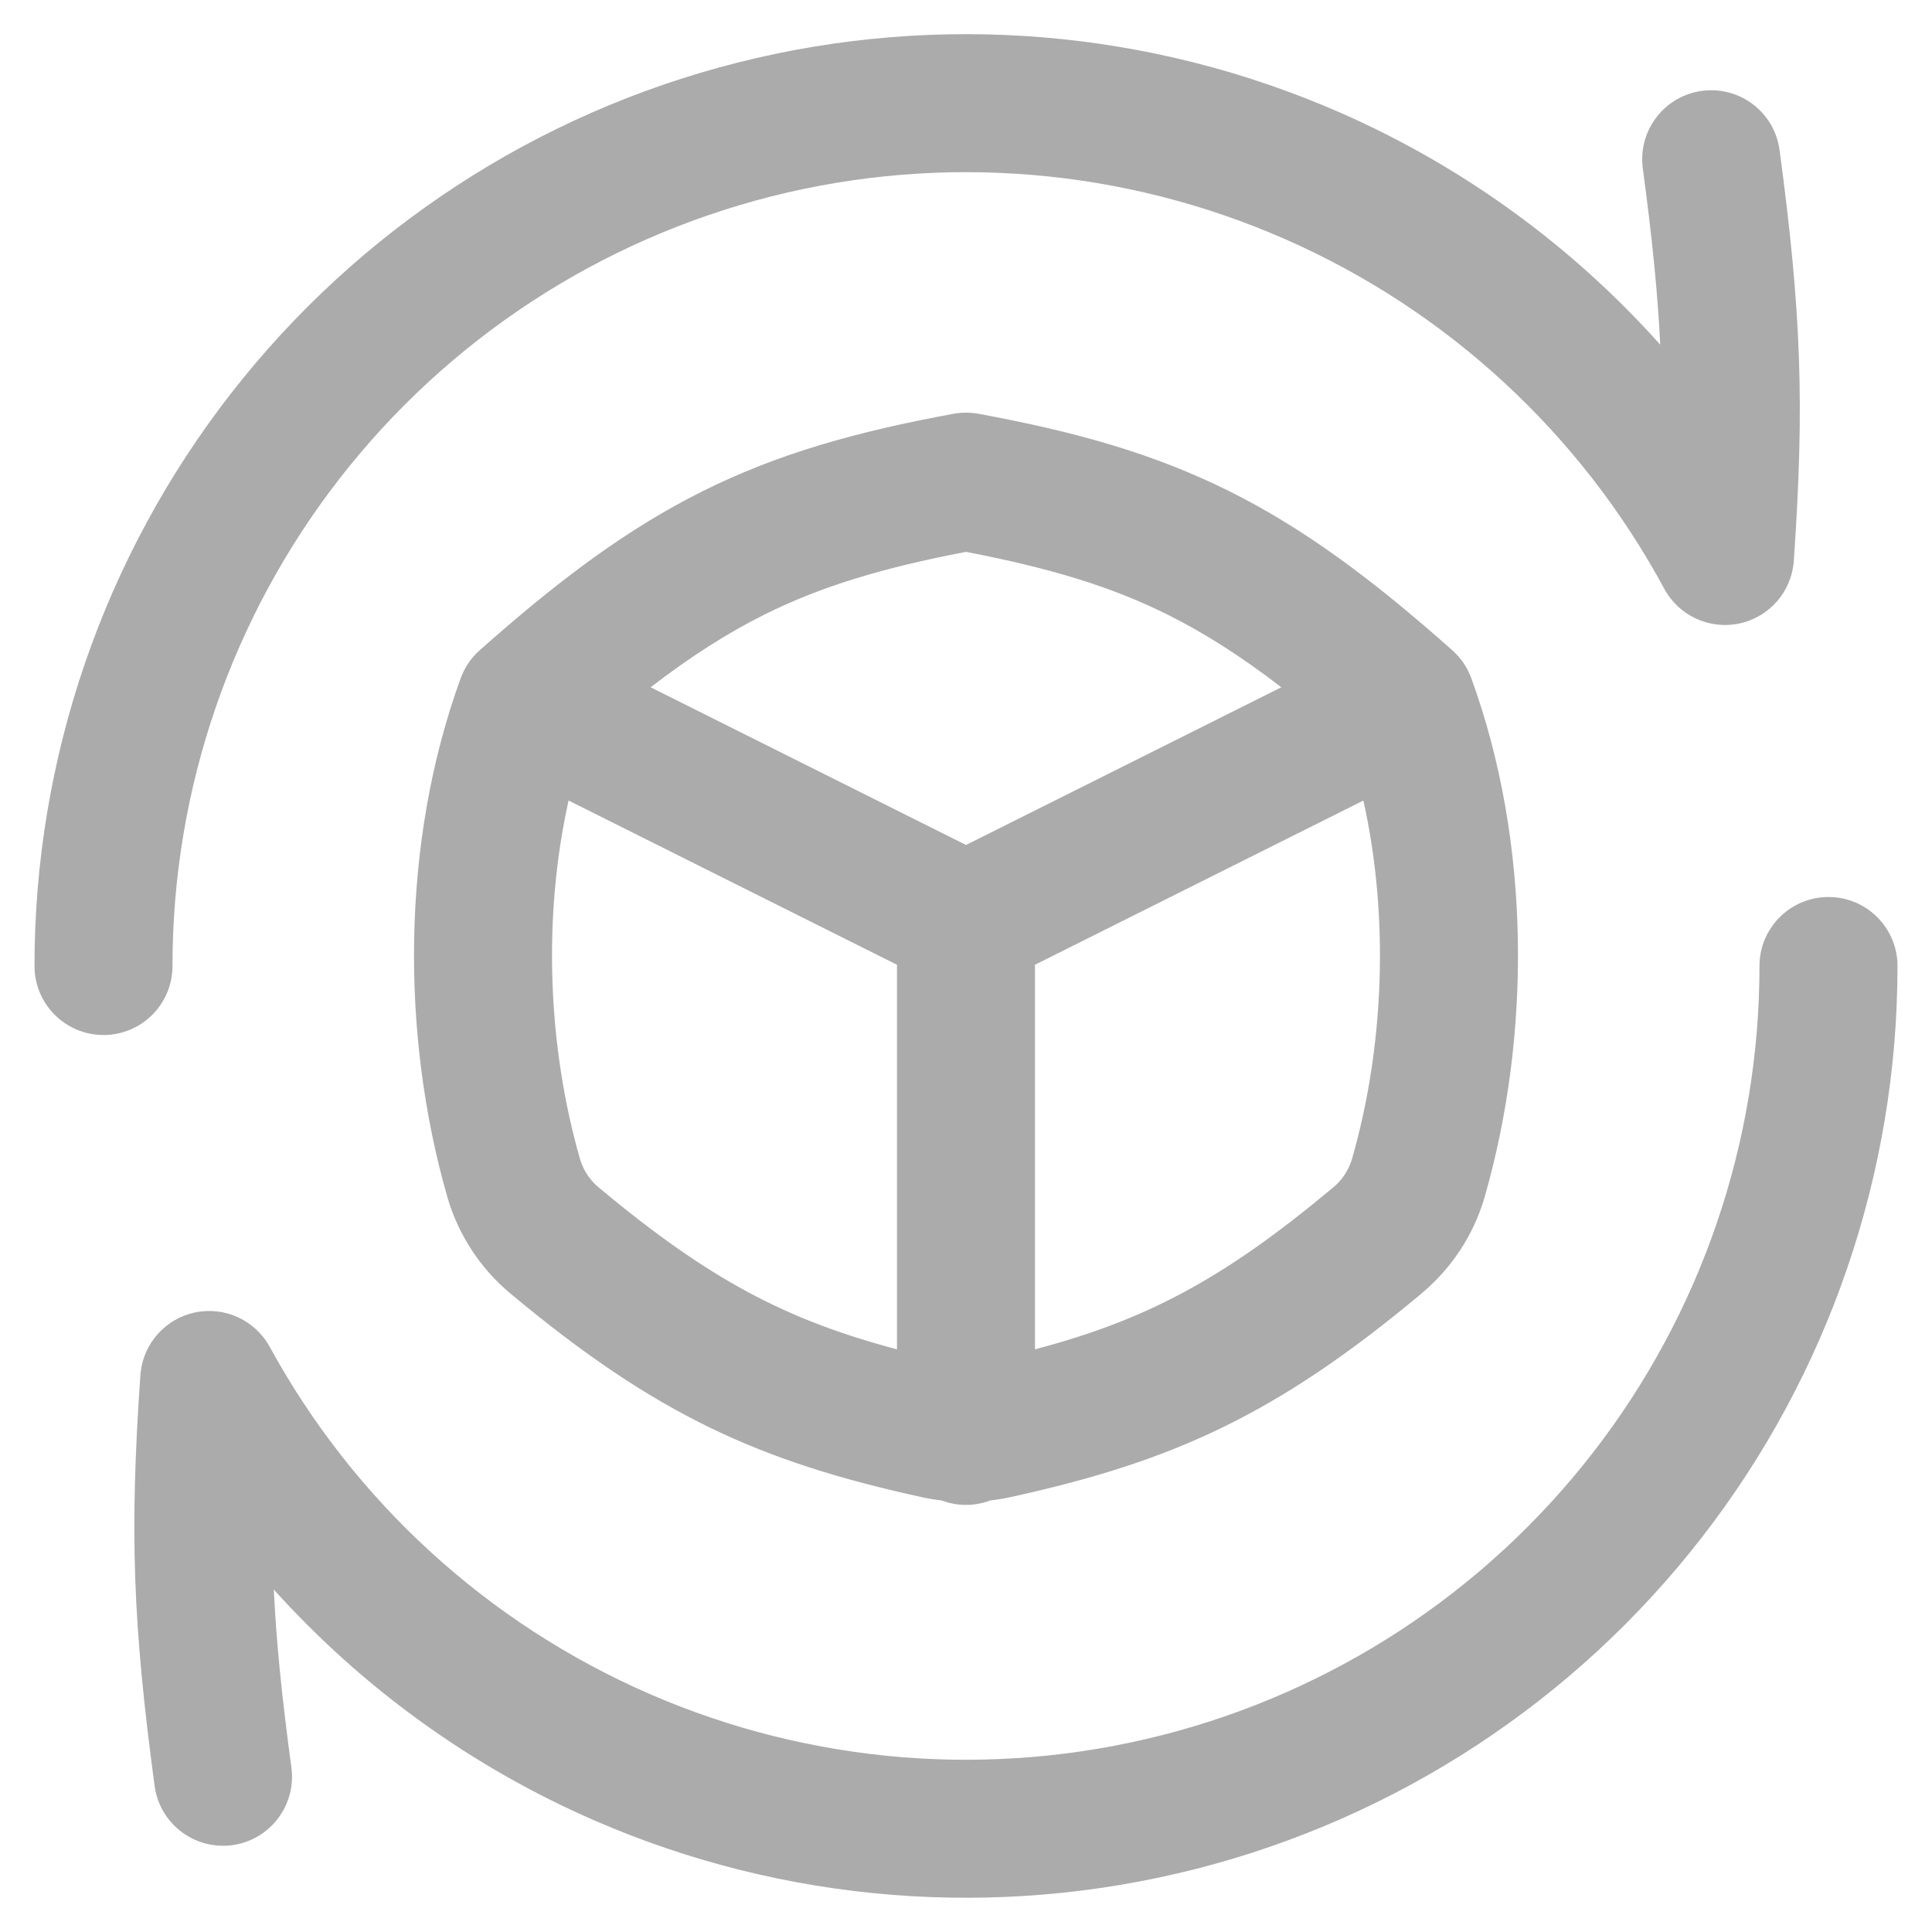
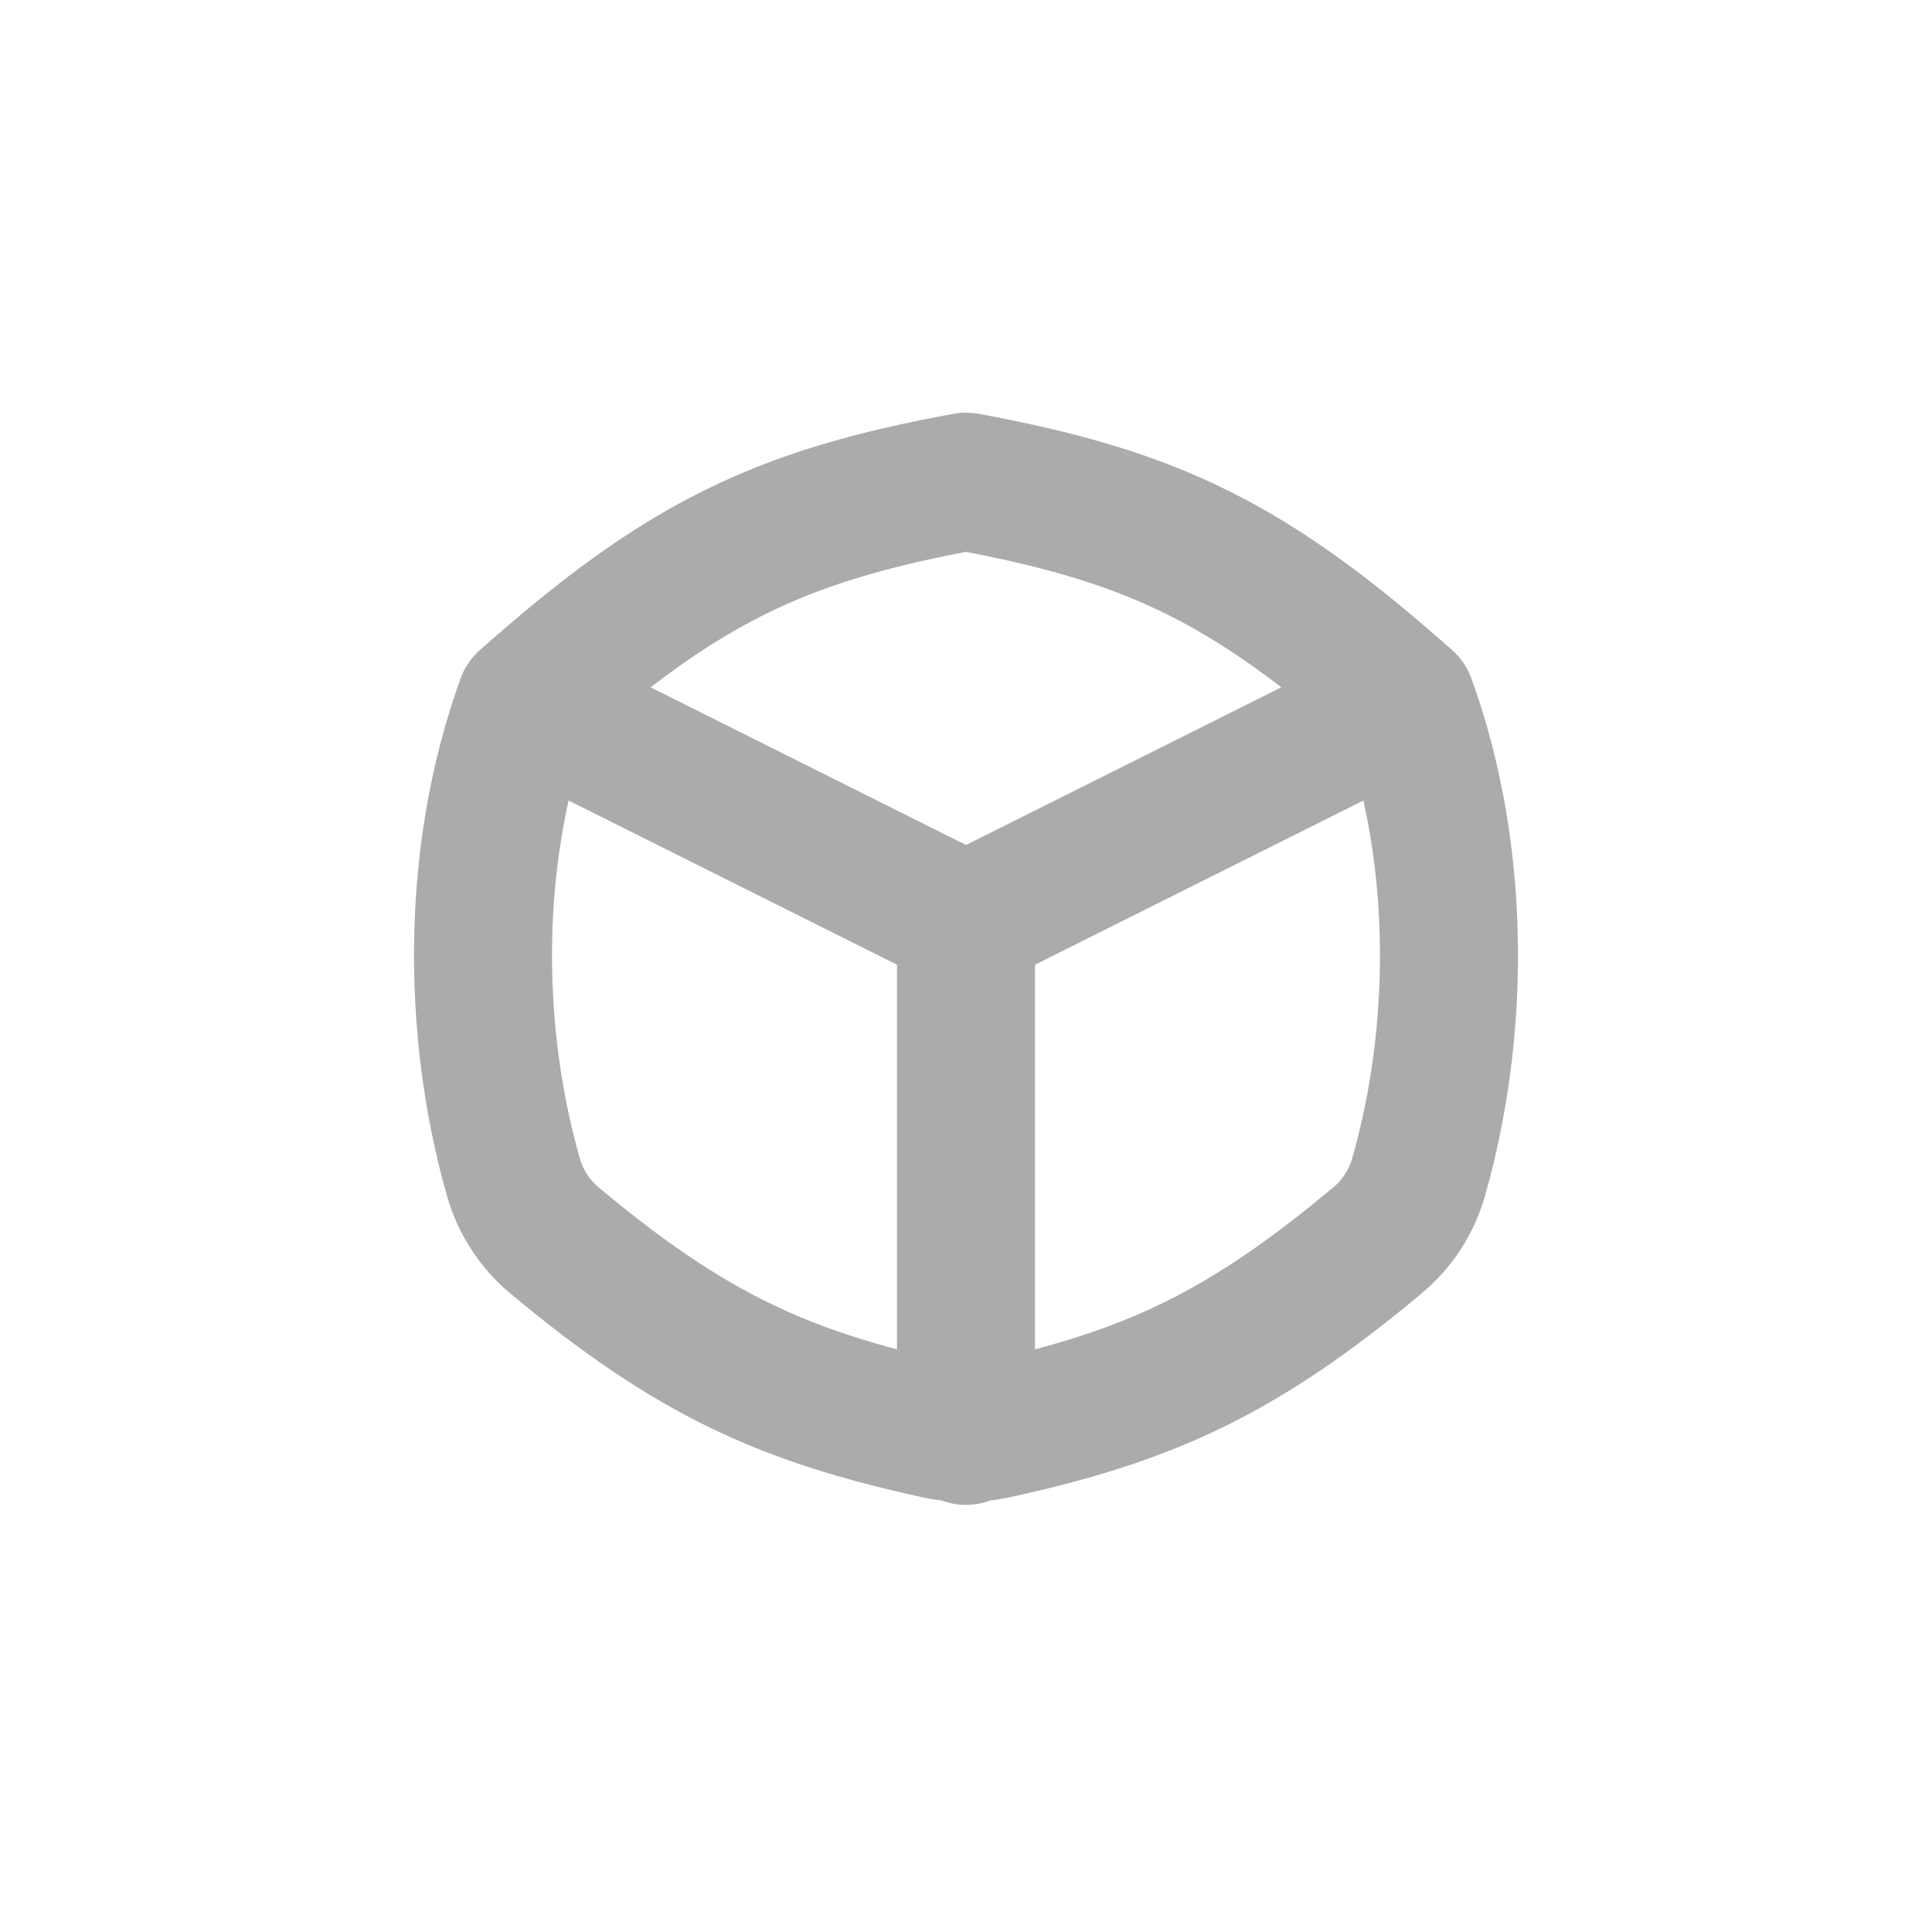
<svg xmlns="http://www.w3.org/2000/svg" fill="none" height="100%" overflow="visible" preserveAspectRatio="none" style="display: block;" viewBox="0 0 64 64" width="100%">
  <g id="streamline-flex:production-belt-time">
    <g id="Union">
-       <path d="M60.571 29.714C61.833 29.714 62.857 30.737 62.857 31.999C62.859 38.854 60.579 45.515 56.375 50.93C52.172 56.345 46.285 60.206 39.643 61.904C33.002 63.602 25.984 63.041 19.697 60.307C15.623 58.536 12.007 55.917 9.071 52.657C9.153 54.418 9.341 56.241 9.653 58.552C9.821 59.803 8.944 60.954 7.693 61.123C6.442 61.291 5.291 60.413 5.122 59.162C4.399 53.791 4.291 50.756 4.65 45.557L4.659 45.462C4.766 44.492 5.481 43.692 6.441 43.481C7.433 43.264 8.449 43.727 8.936 44.618C11.737 49.741 16.165 53.787 21.52 56.115C26.875 58.443 32.853 58.922 38.511 57.475C44.169 56.029 49.183 52.74 52.764 48.127C56.345 43.514 58.287 37.84 58.285 32C58.285 30.738 59.308 29.715 60.571 29.714Z" fill="#ABABAB" />
      <path clip-rule="evenodd" d="M31.689 13.69C31.93 13.657 32.176 13.663 32.415 13.707C35.631 14.301 38.214 15.025 40.7 16.261C43.18 17.493 45.448 19.176 48.11 21.542C48.114 21.545 48.117 21.548 48.12 21.551C48.144 21.572 48.166 21.594 48.189 21.616C48.2 21.627 48.211 21.638 48.222 21.649C48.283 21.711 48.34 21.776 48.394 21.844C48.4 21.852 48.406 21.86 48.412 21.868C48.433 21.896 48.454 21.924 48.474 21.953C48.481 21.963 48.487 21.974 48.495 21.984C48.512 22.011 48.529 22.037 48.545 22.064C48.552 22.075 48.558 22.087 48.565 22.098C48.58 22.123 48.595 22.149 48.609 22.176C48.617 22.191 48.625 22.206 48.632 22.221C48.645 22.245 48.656 22.27 48.668 22.295C48.674 22.31 48.681 22.324 48.687 22.338C48.698 22.363 48.708 22.388 48.718 22.413C48.724 22.429 48.731 22.445 48.737 22.461C48.738 22.463 48.739 22.466 48.74 22.469C50.719 27.906 50.723 34.293 49.177 39.667C49.175 39.673 49.174 39.68 49.172 39.685C48.803 40.931 48.07 42.037 47.069 42.865L47.07 42.866C42.267 46.875 38.839 48.42 33.453 49.598L33.447 49.599C33.235 49.645 33.02 49.68 32.805 49.705C32.555 49.799 32.283 49.852 32 49.852C31.716 49.852 31.445 49.799 31.195 49.705C30.98 49.68 30.765 49.645 30.553 49.599L30.547 49.598C25.164 48.42 21.738 46.877 16.936 42.873C15.931 42.044 15.196 40.933 14.827 39.682C14.825 39.678 14.824 39.672 14.823 39.667C13.277 34.293 13.281 27.906 15.26 22.469L15.263 22.462C15.271 22.438 15.281 22.415 15.291 22.392L15.305 22.355C15.306 22.352 15.307 22.349 15.309 22.347C15.317 22.327 15.326 22.308 15.335 22.288C15.341 22.276 15.346 22.264 15.352 22.252L15.378 22.2C15.383 22.19 15.388 22.181 15.393 22.171C15.402 22.155 15.411 22.139 15.42 22.123C15.432 22.102 15.444 22.081 15.457 22.06C15.466 22.045 15.476 22.03 15.485 22.015C15.532 21.942 15.584 21.871 15.639 21.803C15.648 21.792 15.657 21.781 15.666 21.77C15.683 21.75 15.701 21.731 15.719 21.711C15.733 21.696 15.746 21.681 15.76 21.667C15.773 21.653 15.786 21.64 15.799 21.626C15.821 21.604 15.844 21.583 15.867 21.562C15.875 21.555 15.882 21.549 15.889 21.542C18.552 19.176 20.82 17.492 23.299 16.26C25.787 15.023 28.369 14.299 31.586 13.707L31.689 13.69ZM18.835 26.519C17.975 30.384 18.145 34.668 19.212 38.389L19.258 38.527C19.379 38.846 19.581 39.13 19.846 39.348C19.849 39.35 19.852 39.353 19.855 39.355C23.508 42.402 26.061 43.731 29.714 44.698V31.959L18.835 26.519ZM34.285 31.959V44.698C37.939 43.731 40.491 42.403 44.139 39.356L44.153 39.346C44.456 39.097 44.677 38.764 44.788 38.389C45.855 34.668 46.024 30.384 45.164 26.519L34.285 31.959ZM31.999 18.281C29.224 18.813 27.205 19.423 25.334 20.353C24.107 20.964 22.898 21.733 21.553 22.767L32 27.991L42.446 22.767C41.102 21.735 39.893 20.965 38.666 20.355C36.795 19.425 34.775 18.815 31.999 18.281Z" fill="#ABABAB" fill-rule="evenodd" />
-       <path d="M24.436 2.073C31.096 0.389 38.127 0.976 44.416 3.74C48.477 5.524 52.077 8.152 54.997 11.417C54.913 9.674 54.726 7.865 54.42 5.579C54.253 4.327 55.132 3.177 56.383 3.01C57.634 2.842 58.783 3.721 58.951 4.972C59.67 10.341 59.782 13.375 59.423 18.576C59.353 19.59 58.621 20.437 57.626 20.652C56.632 20.867 55.614 20.399 55.131 19.504C52.352 14.354 47.934 10.279 42.577 7.925C37.219 5.57 31.23 5.071 25.556 6.505C19.883 7.94 14.851 11.226 11.257 15.844C7.663 20.462 5.712 26.147 5.714 31.999C5.715 33.261 4.692 34.285 3.43 34.286C2.167 34.286 1.143 33.263 1.143 32.001C1.14 25.131 3.43 18.457 7.649 13.037C11.868 7.616 17.776 3.757 24.436 2.073Z" fill="#ABABAB" />
    </g>
  </g>
</svg>